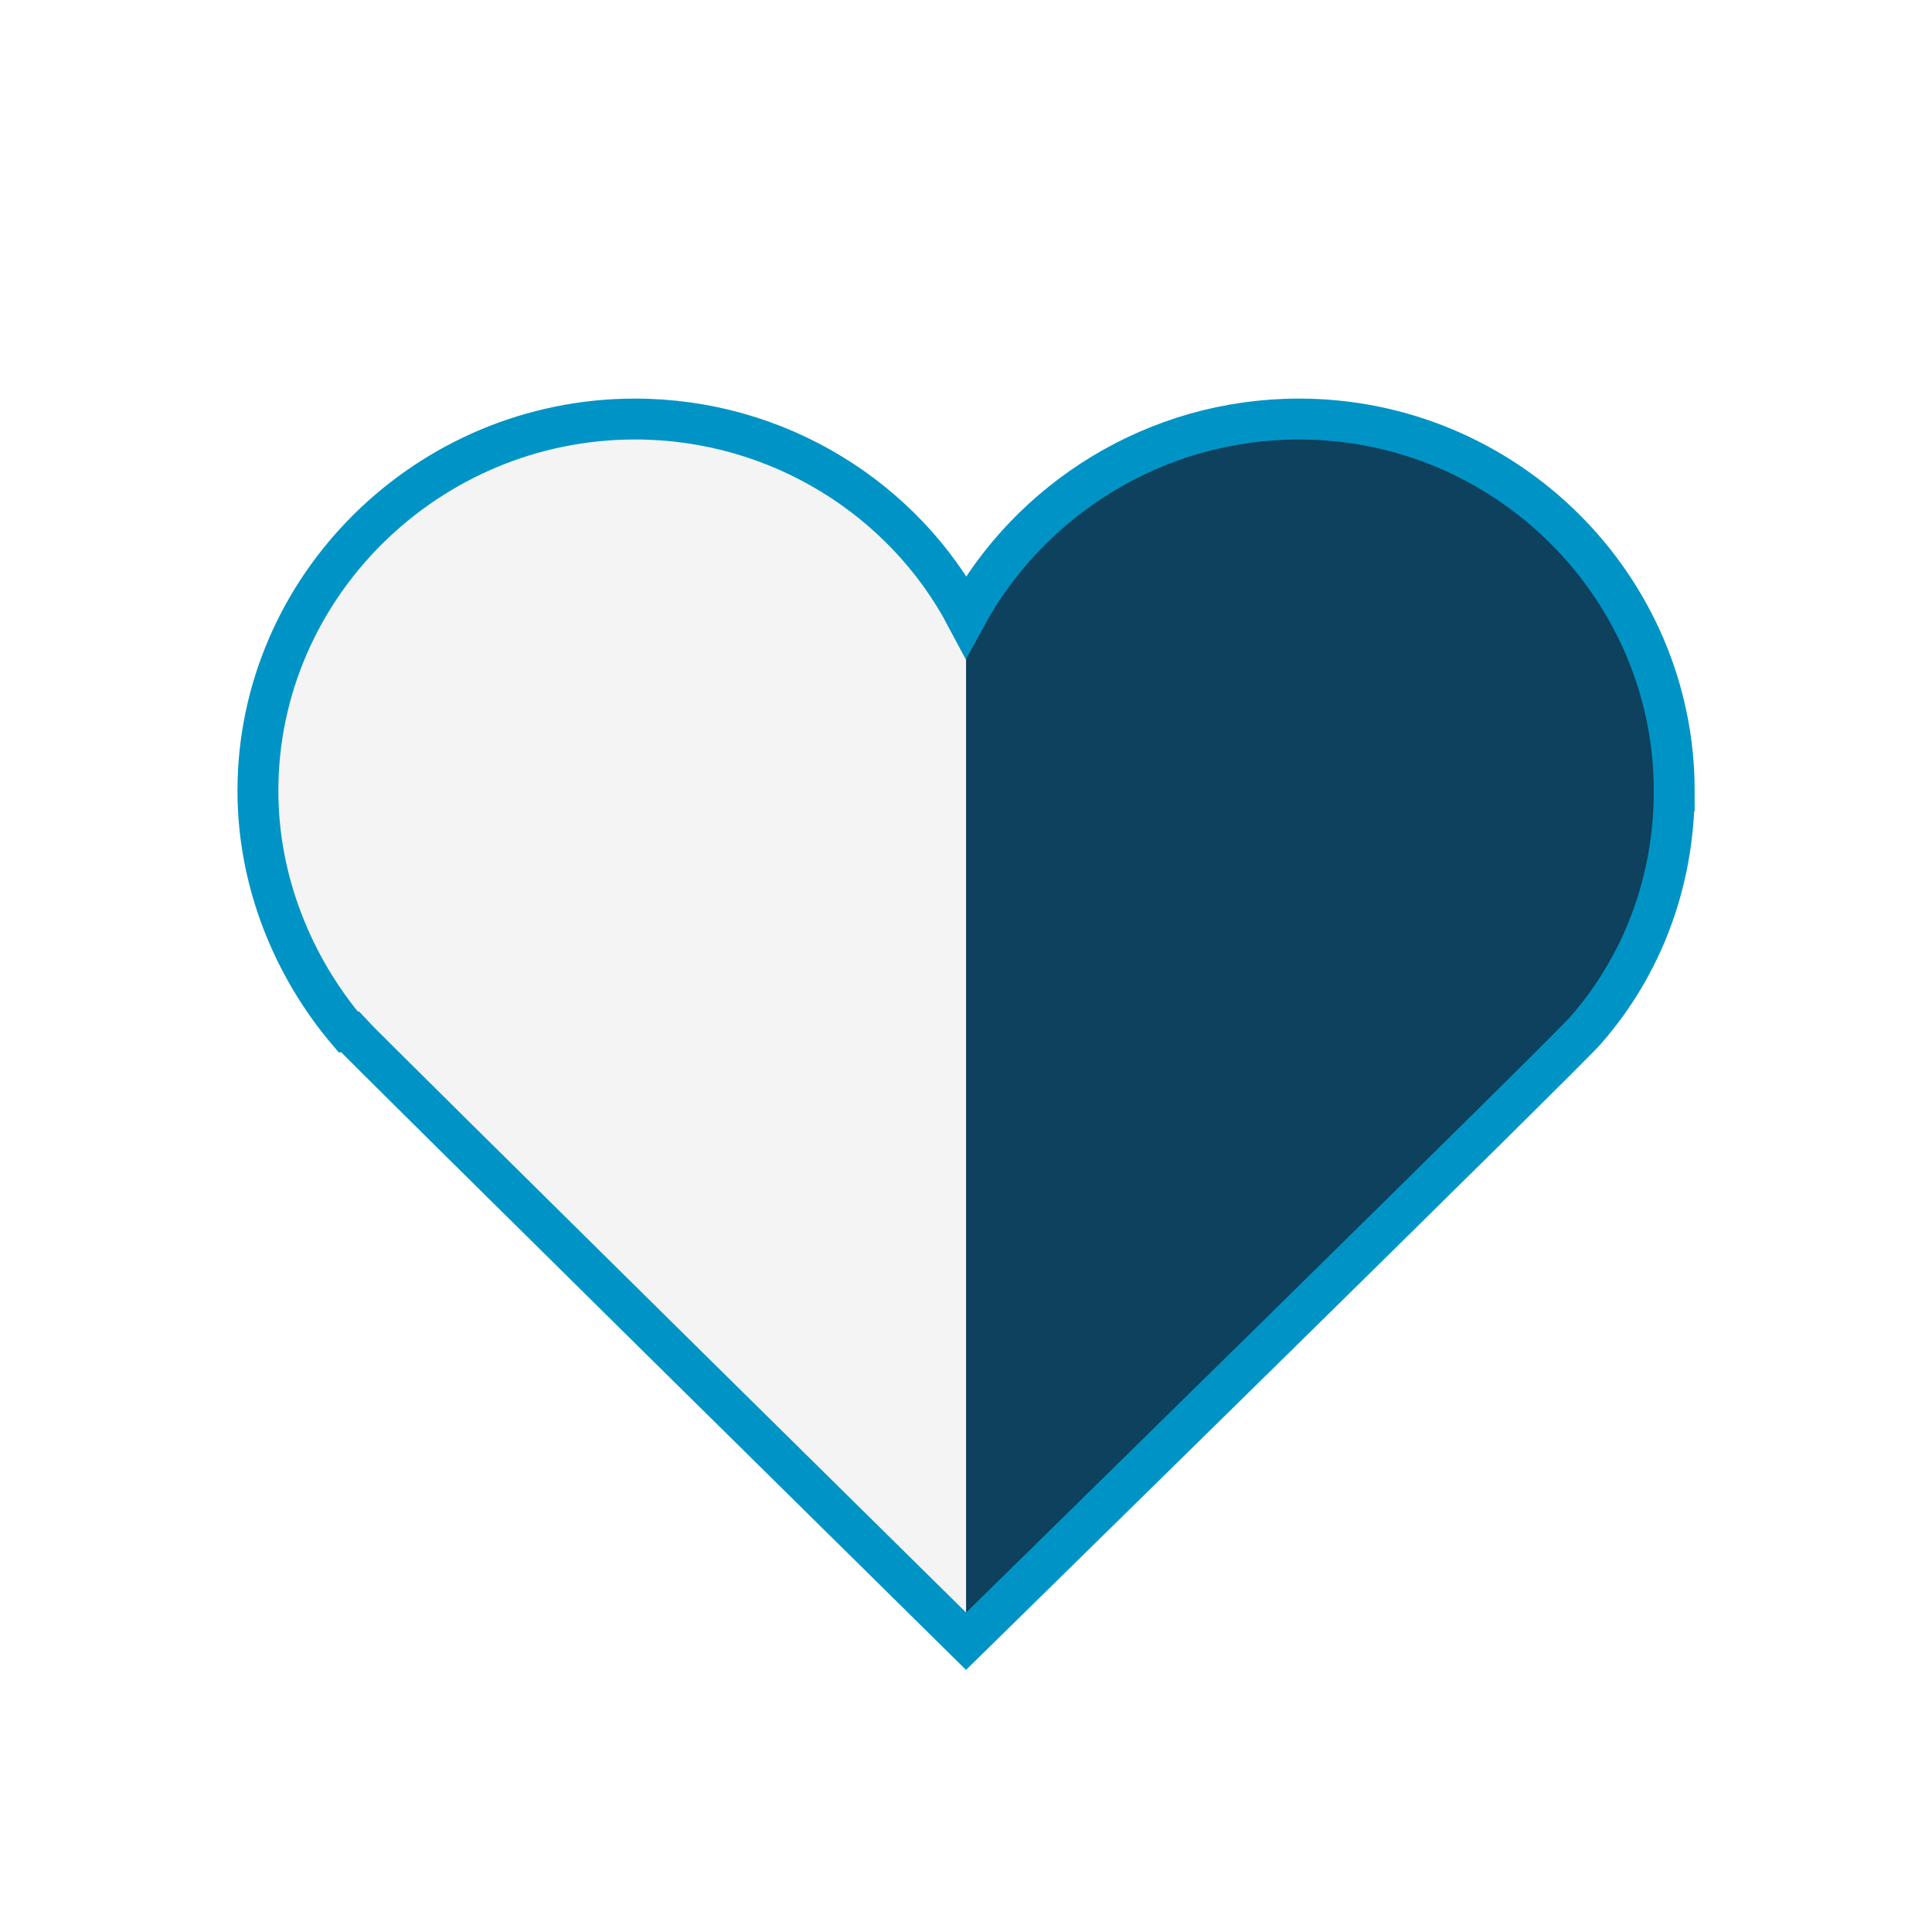
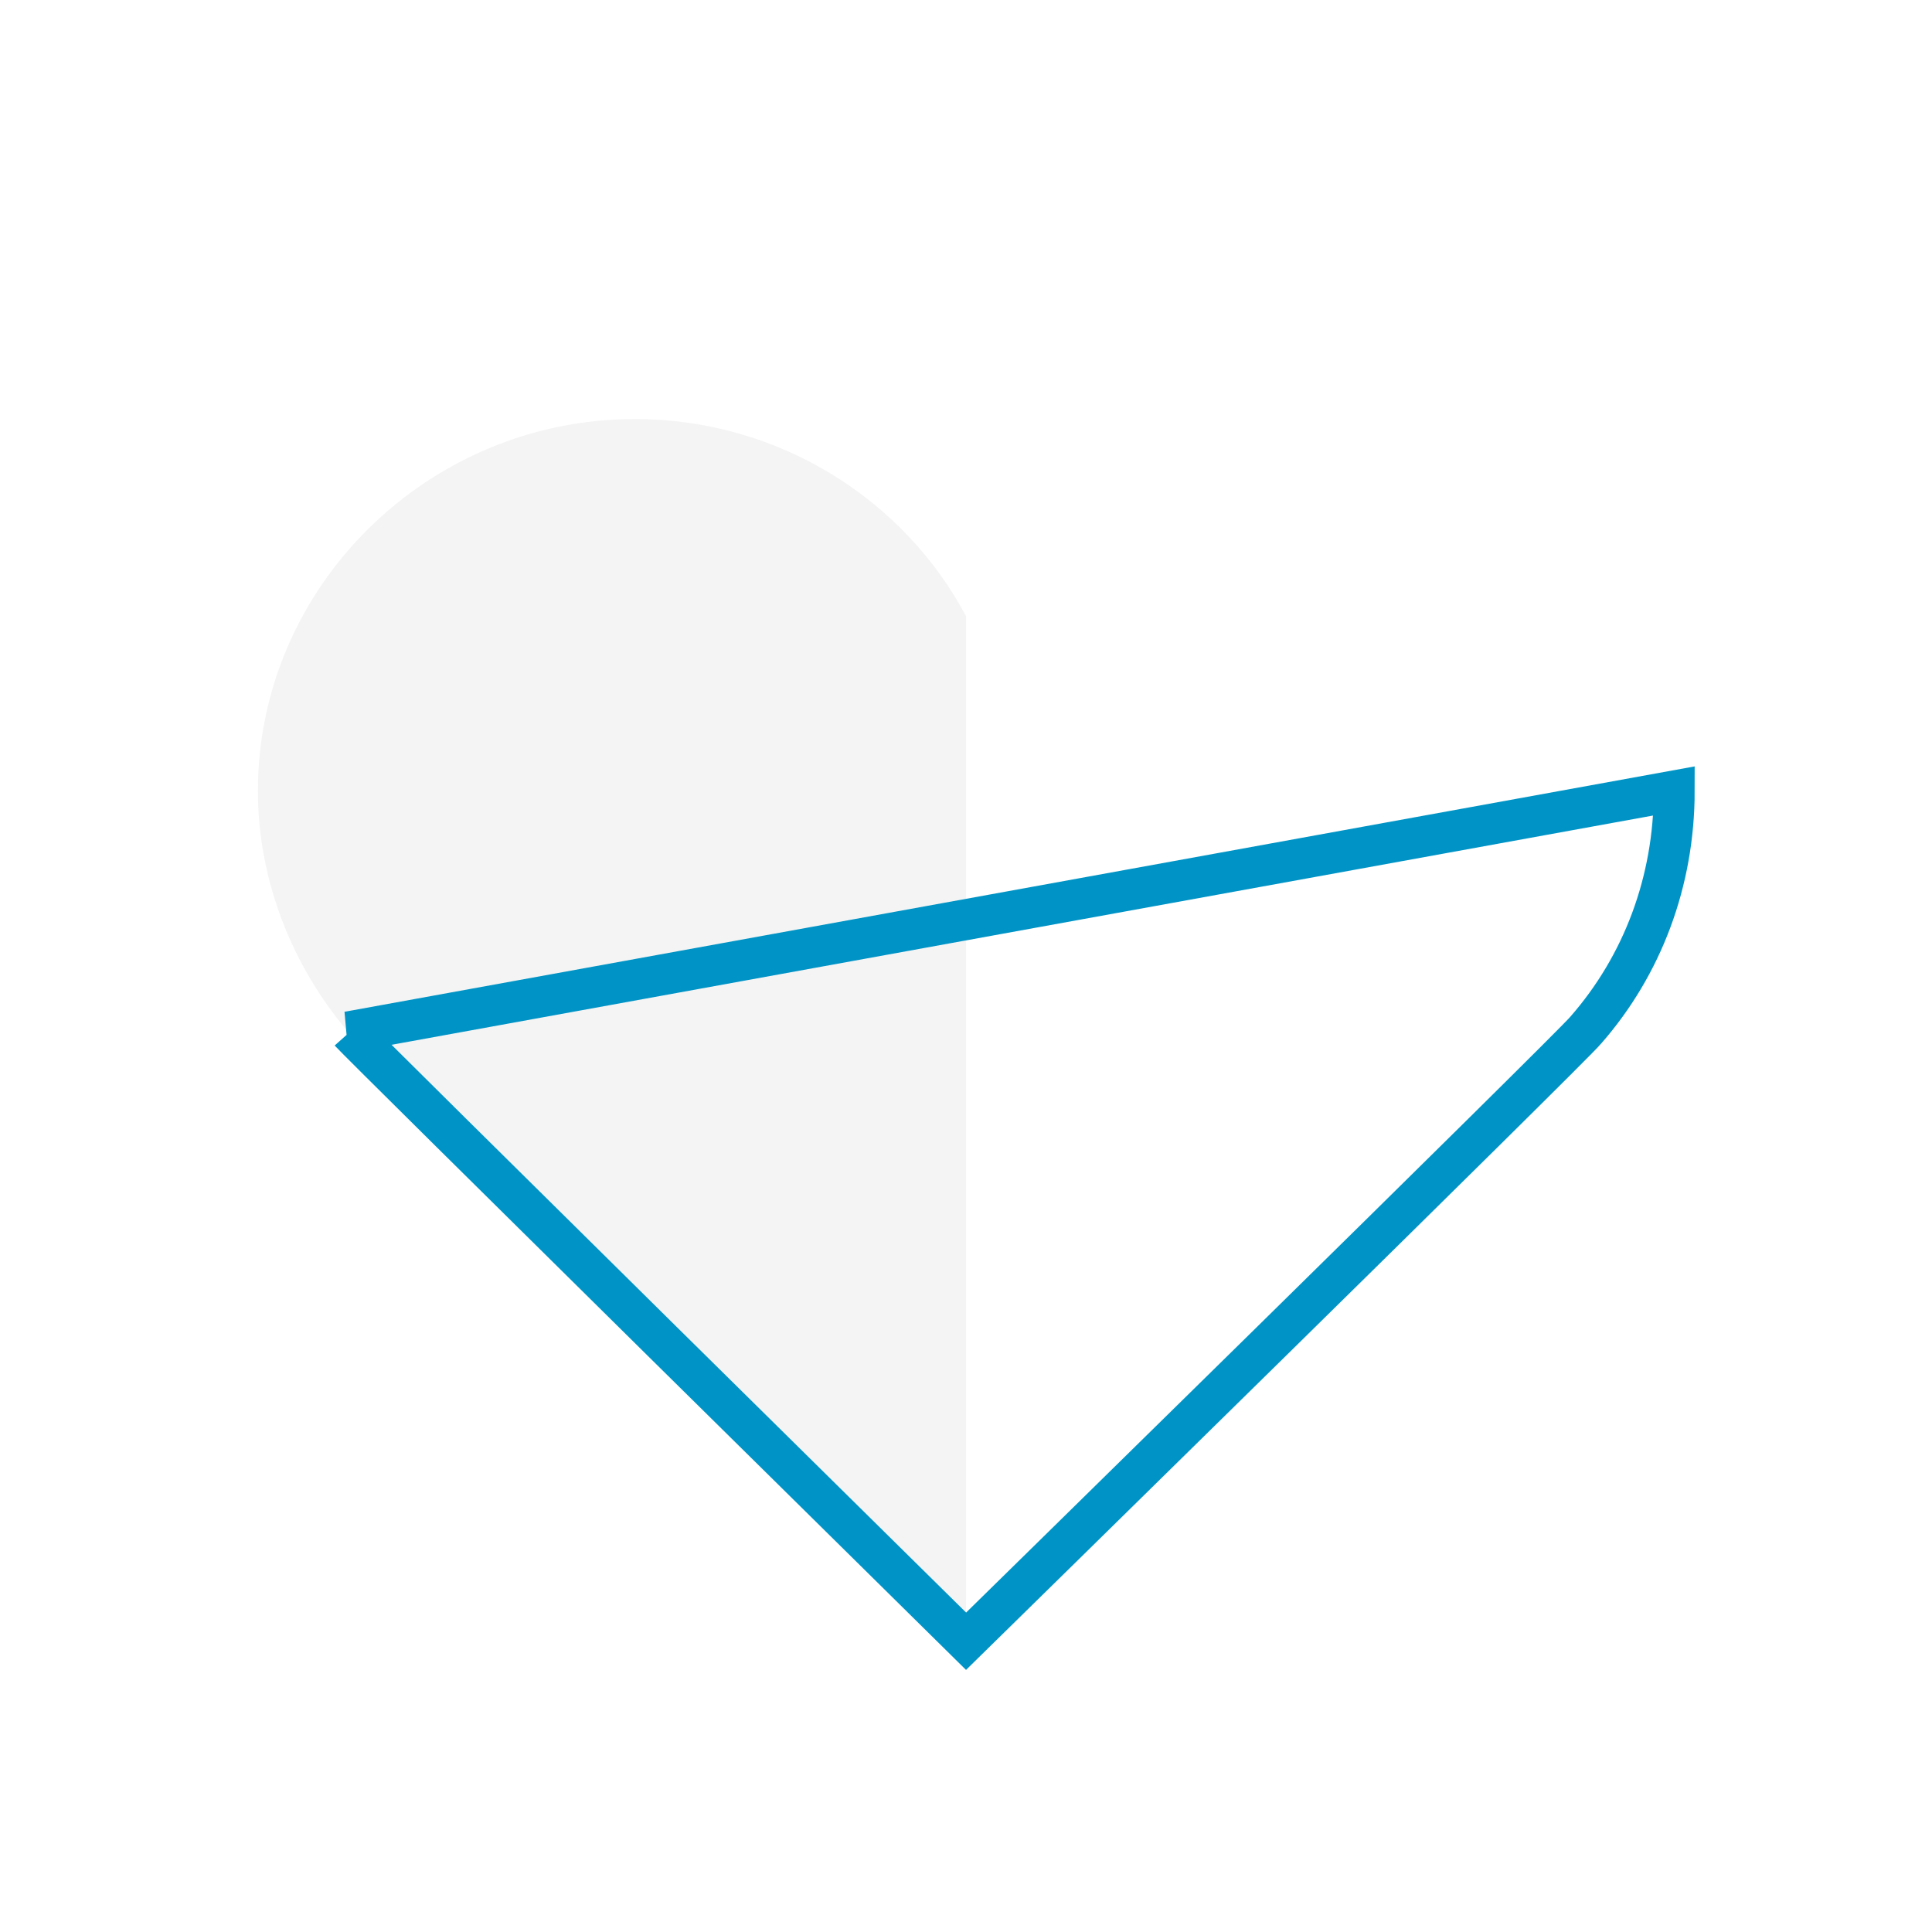
<svg xmlns="http://www.w3.org/2000/svg" id="a" viewBox="0 0 141.73 141.73">
  <defs>
    <style>.b{fill:none;stroke:#0094c6;stroke-miterlimit:10;stroke-width:3px;}.c{fill:#4a4a49;opacity:.06;}.c,.d{stroke-width:0px;}.d{fill:#0d415d;}</style>
  </defs>
  <path class="c" d="m70.87 120.4s-44.29-43.68-45.2-44.7h-.13c-4.03-4.74-6.62-11.02-6.62-17.68.0-14.99 12.47-27.28 27.66-27.28 10.52.0 19.74 5.89 24.29 14.47" />
-   <path class="d" d="m70.87 45.21c4.68-8.58 13.9-14.47 24.42-14.47 15.2.0 27.53 12.3 27.53 27.28.0 6.66-2.34 12.81-6.49 17.55-.91 1.15-45.46 44.83-45.46 44.83" />
-   <path class="b" d="m122.82 58.02c0 6.66-2.34 12.81-6.49 17.55-.91 1.15-45.46 44.83-45.46 44.83s-44.29-43.68-45.2-44.7h-.13c-4.03-4.74-6.62-11.02-6.62-17.68.0-14.99 12.47-27.28 27.66-27.28 10.52.0 19.74 5.89 24.29 14.47 4.68-8.58 13.9-14.47 24.42-14.47 15.2.0 27.53 12.3 27.53 27.28z" />
+   <path class="b" d="m122.82 58.02c0 6.66-2.34 12.81-6.49 17.55-.91 1.15-45.46 44.83-45.46 44.83s-44.29-43.68-45.2-44.7h-.13z" />
</svg>